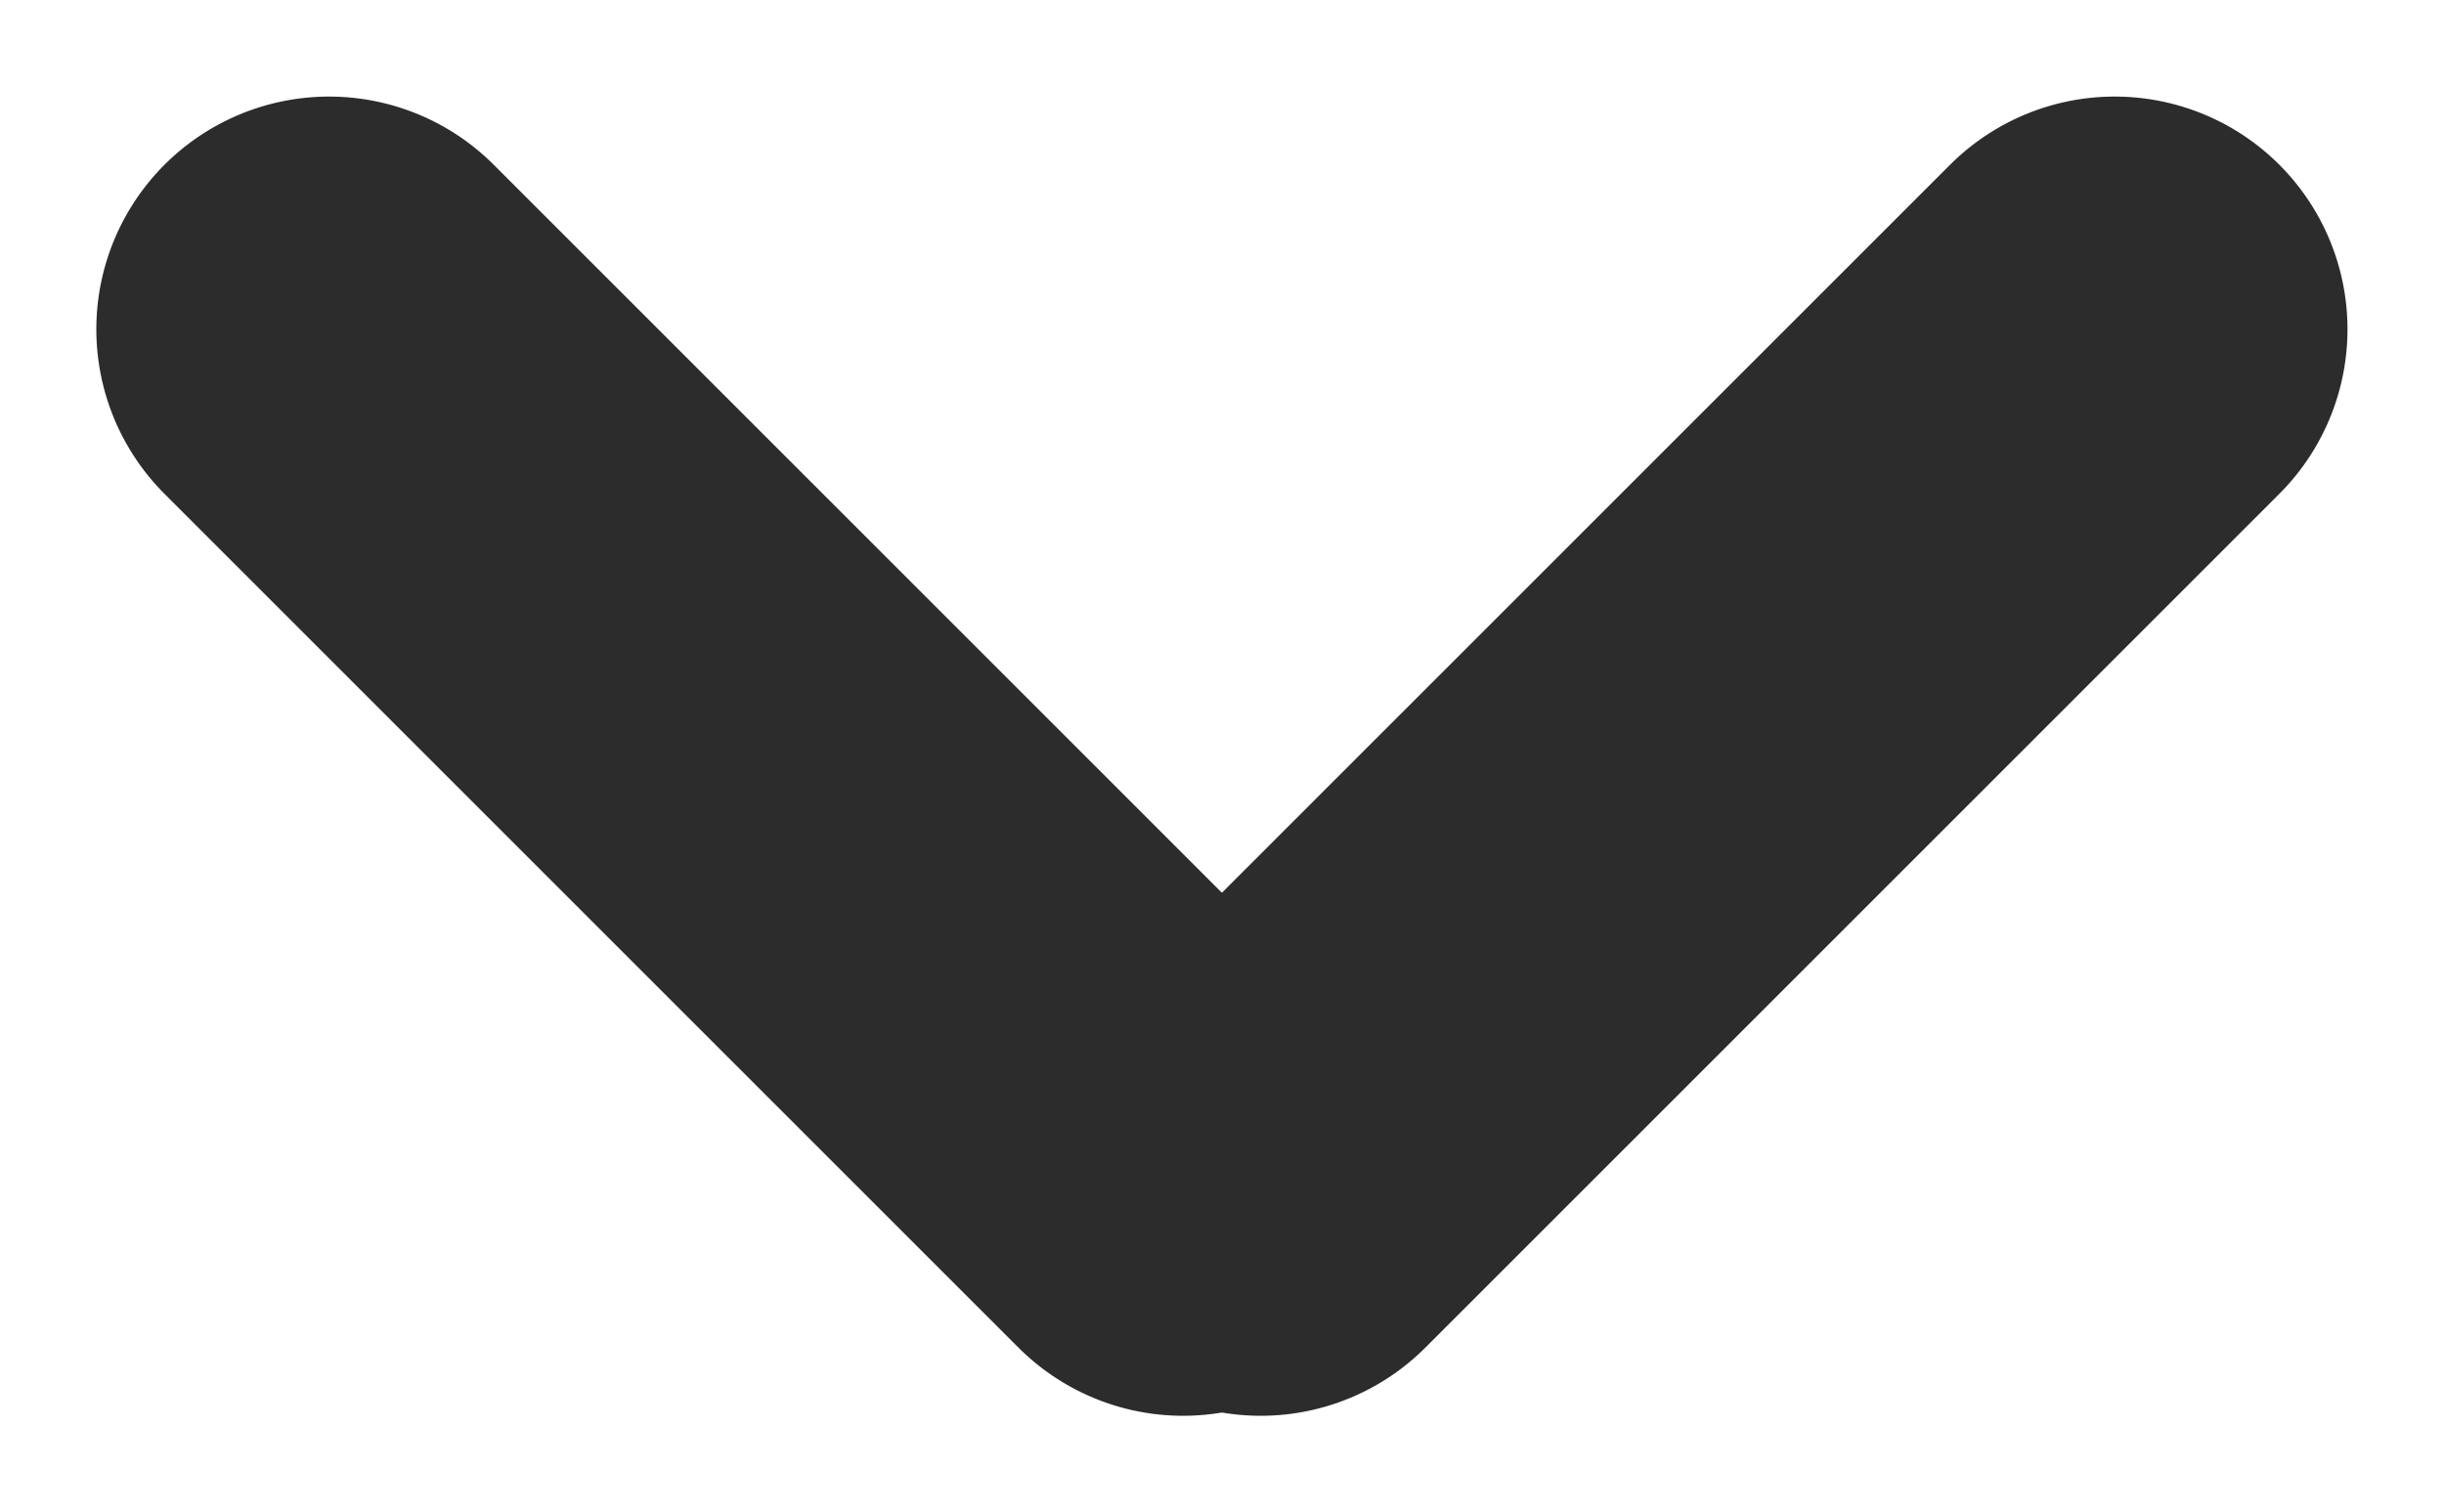
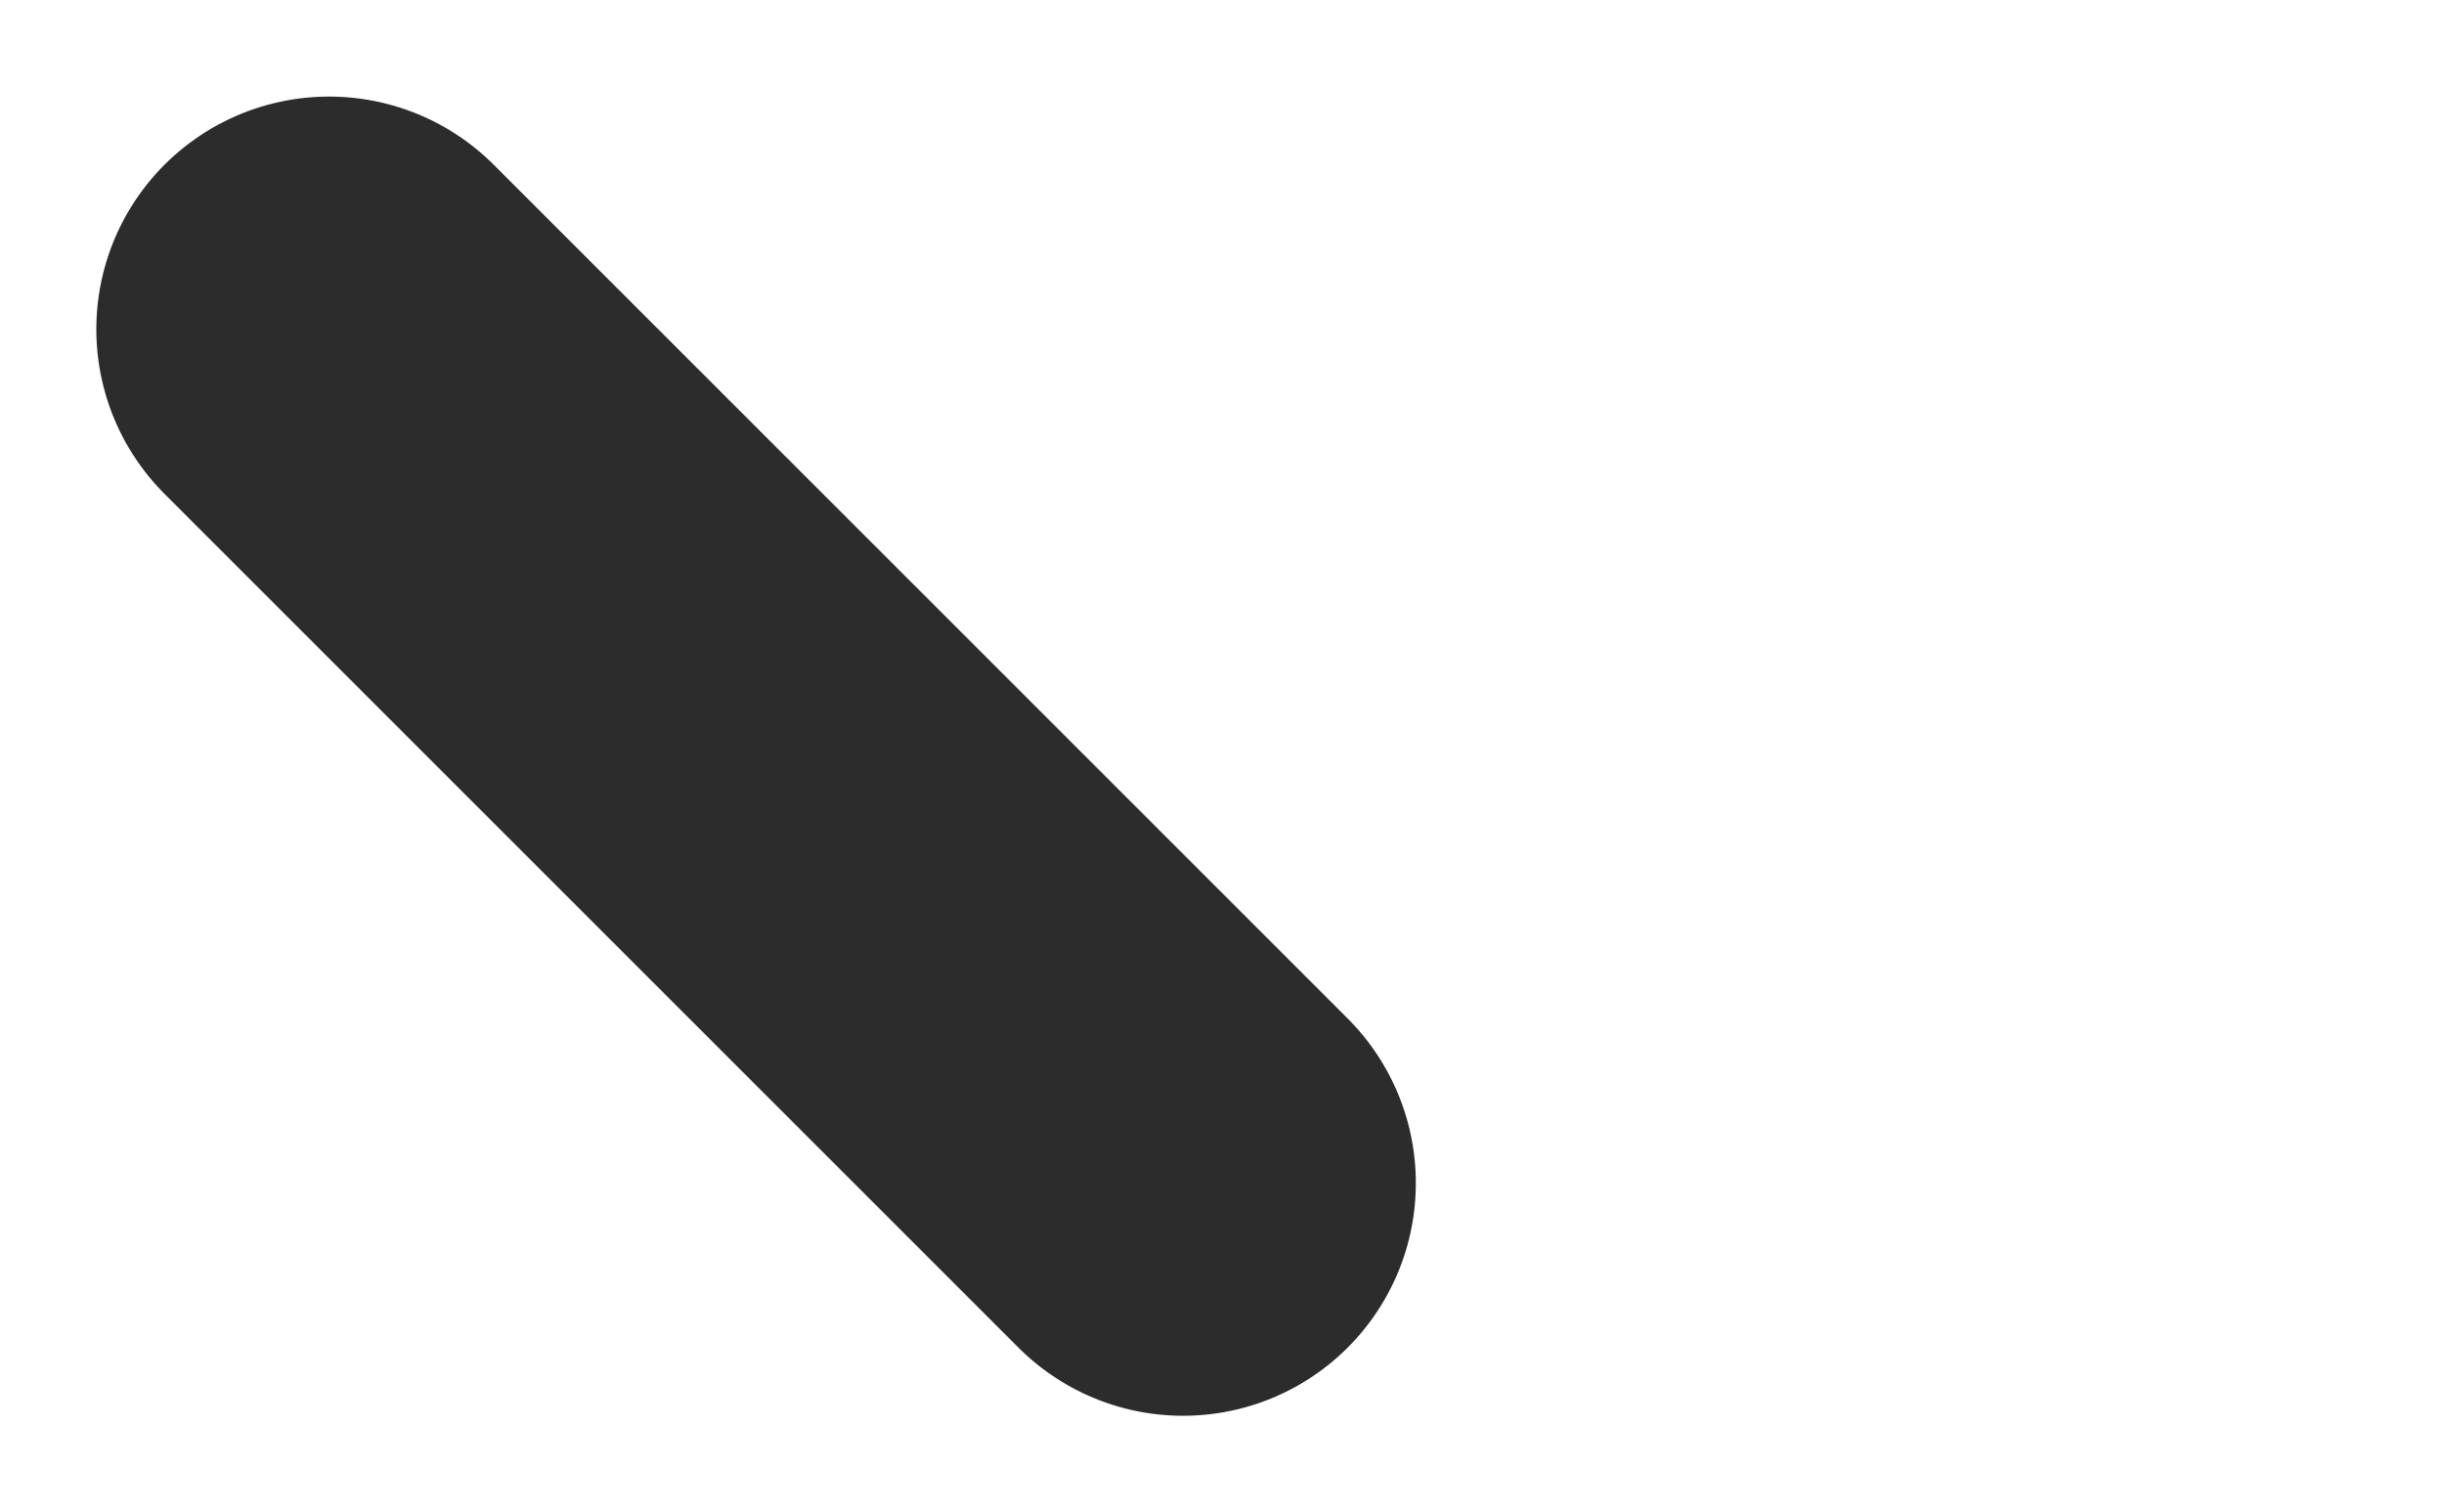
<svg xmlns="http://www.w3.org/2000/svg" width="10.499" height="6.497" viewBox="0 0 10.499 6.497">
  <g id="Group_185" data-name="Group 185" transform="translate(1034.443 -1419.816) rotate(45)">
    <line id="Line_41" data-name="Line 41" x2="5.188" transform="translate(274.5 1735.424)" fill="none" stroke="#2c2c2c" stroke-linecap="round" stroke-width="2" />
-     <line id="Line_42" data-name="Line 42" x2="5.188" transform="translate(279.924 1730) rotate(90)" fill="none" stroke="#2c2c2c" stroke-linecap="round" stroke-width="2" />
  </g>
</svg>